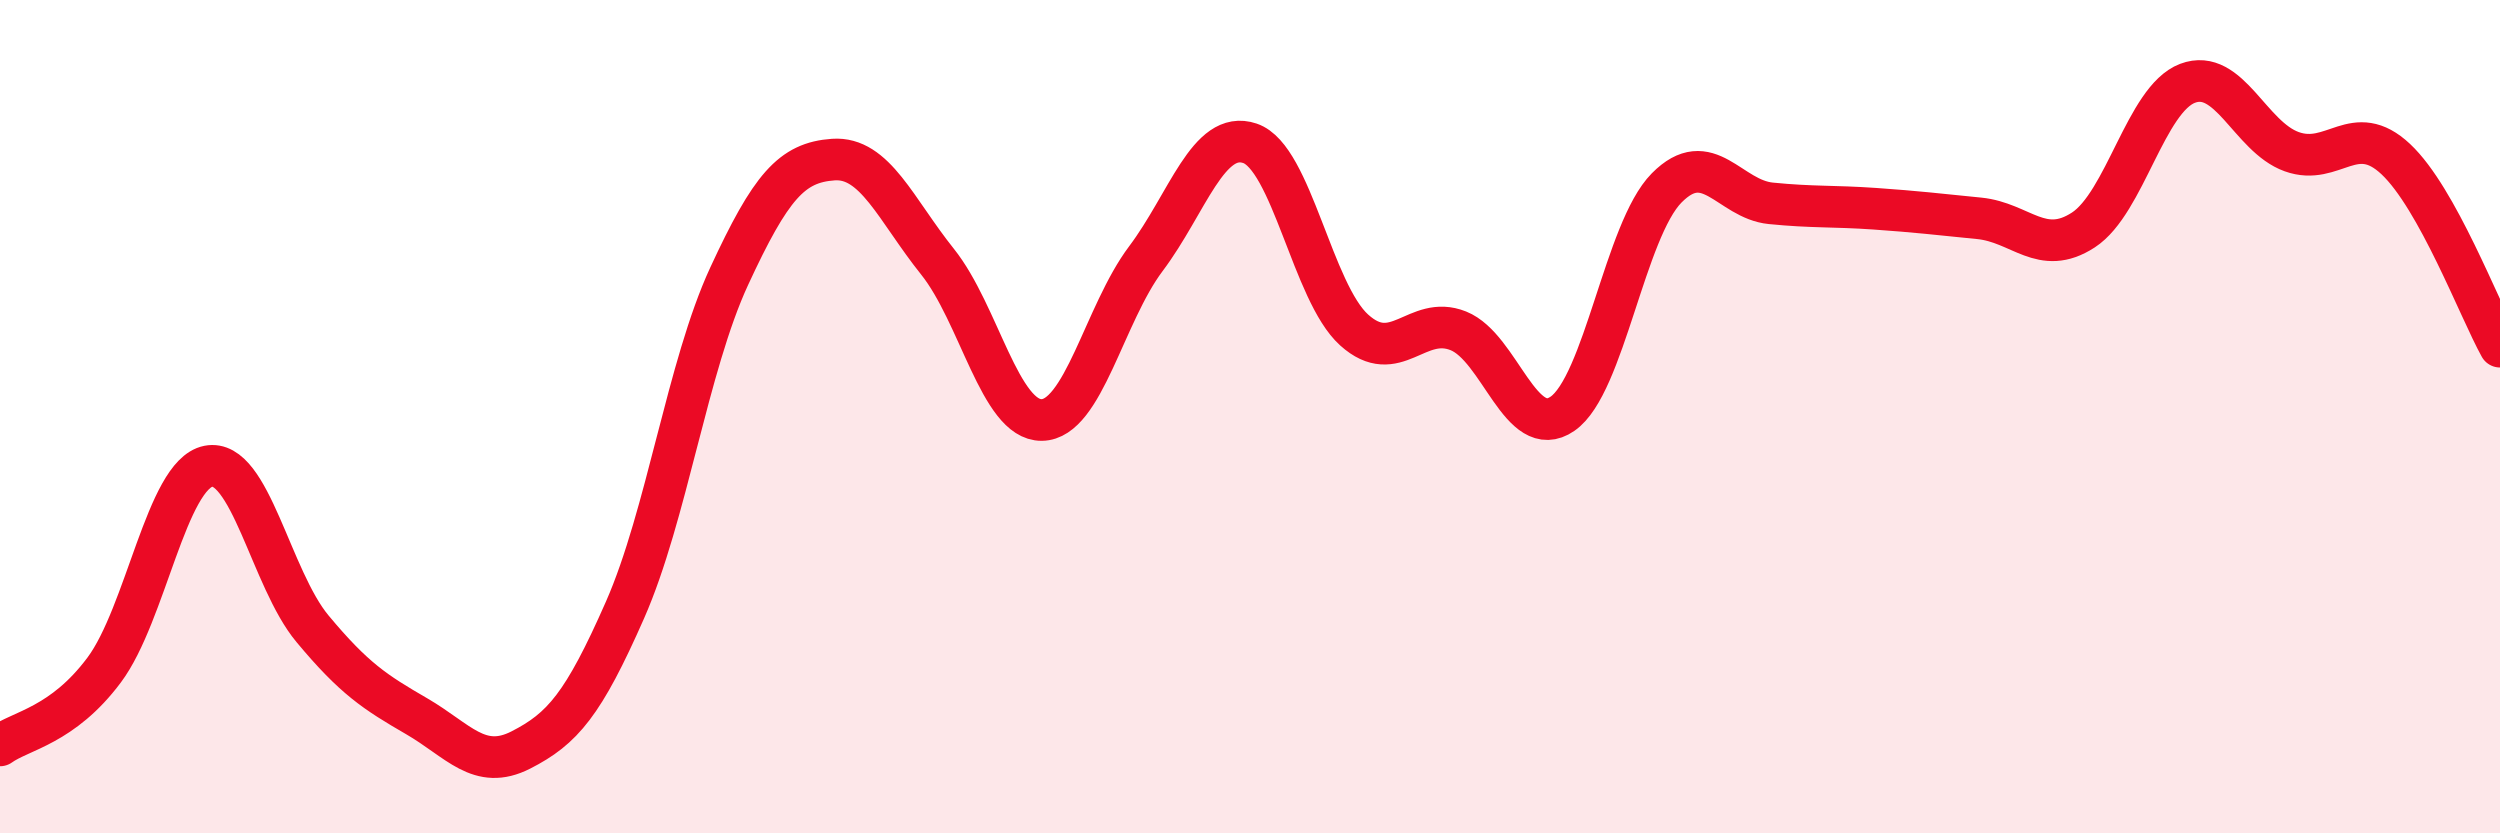
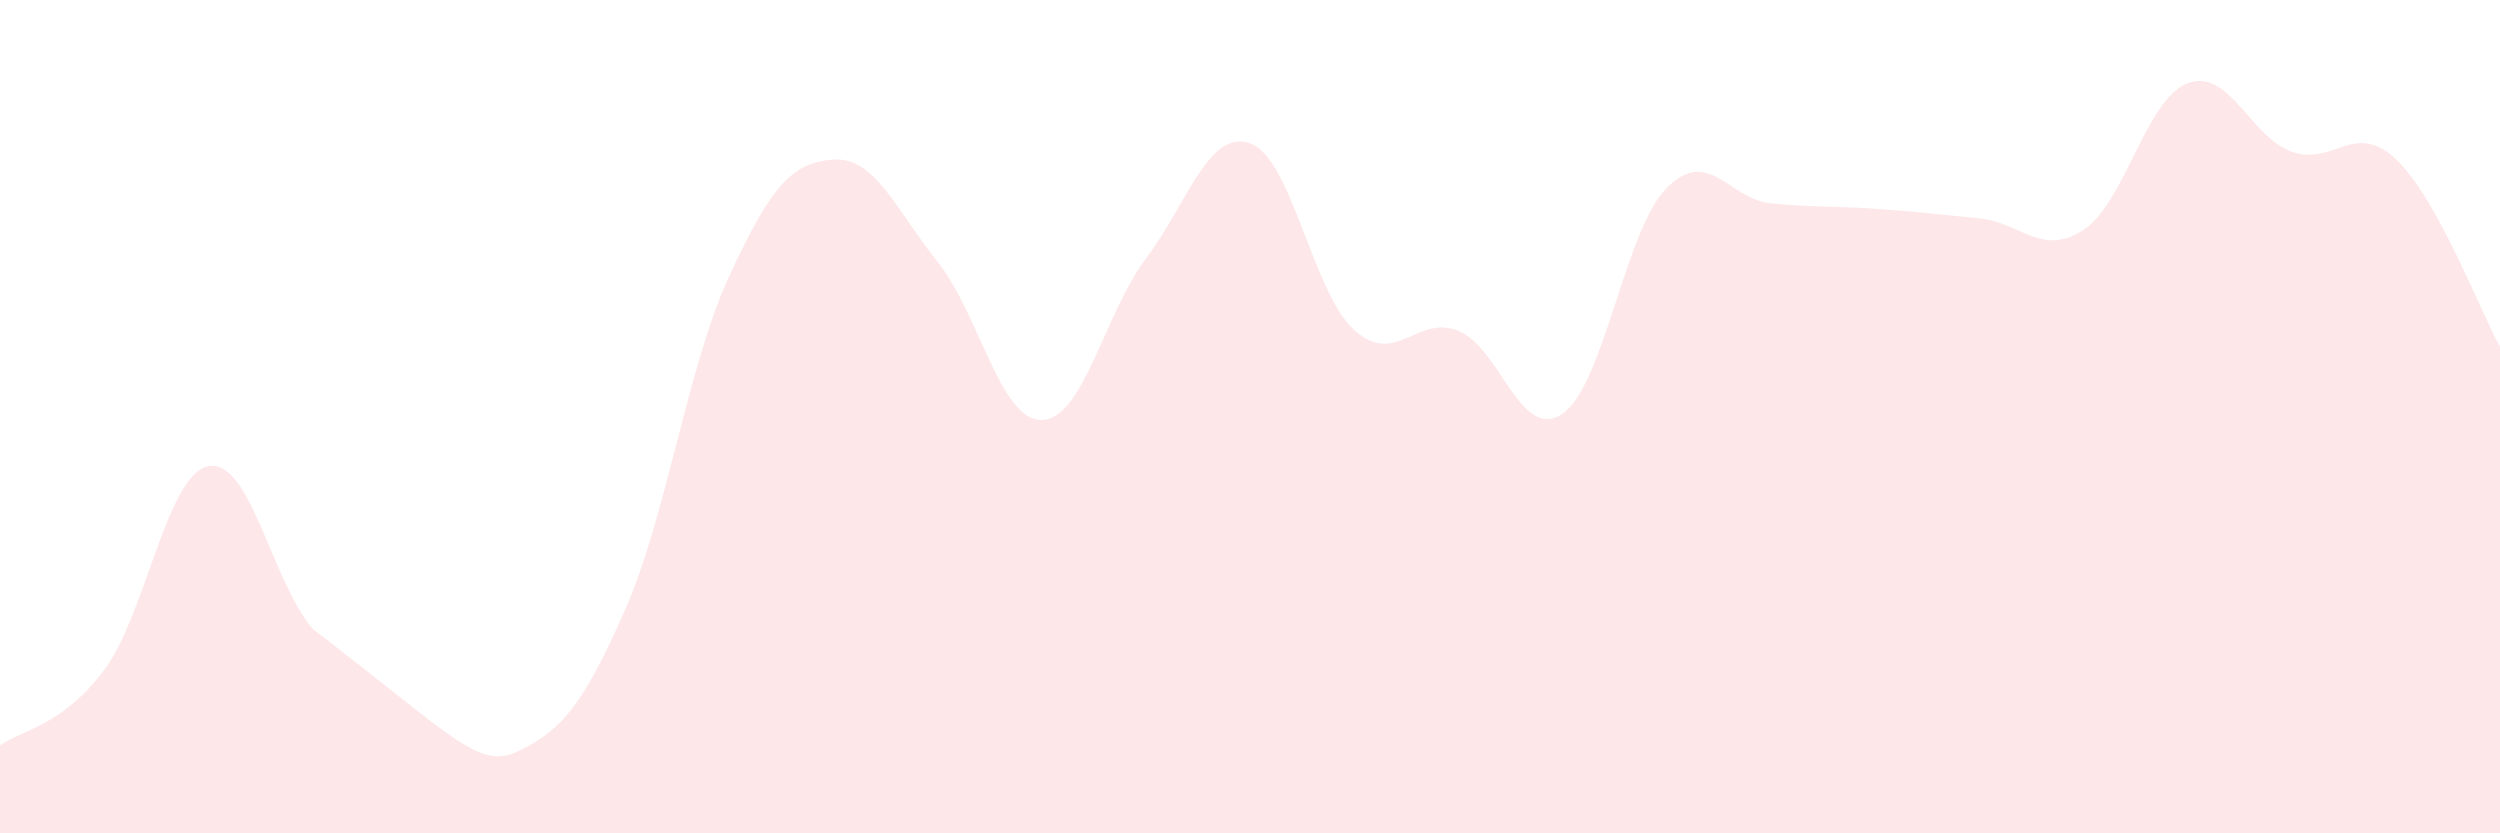
<svg xmlns="http://www.w3.org/2000/svg" width="60" height="20" viewBox="0 0 60 20">
-   <path d="M 0,17.89 C 0.5,17.53 1.5,17.42 2.5,16.08 C 3.5,14.74 4,11.39 5,11.19 C 6,10.99 6.5,13.89 7.5,15.09 C 8.5,16.29 9,16.61 10,17.19 C 11,17.77 11.5,18.51 12.5,18 C 13.5,17.49 14,16.91 15,14.64 C 16,12.37 16.5,8.79 17.5,6.63 C 18.5,4.47 19,3.9 20,3.83 C 21,3.76 21.5,5.03 22.5,6.28 C 23.5,7.53 24,10.09 25,10.08 C 26,10.07 26.5,7.54 27.5,6.21 C 28.5,4.88 29,3.1 30,3.44 C 31,3.78 31.5,7.02 32.5,7.92 C 33.5,8.82 34,7.54 35,7.94 C 36,8.34 36.5,10.62 37.5,9.93 C 38.5,9.24 39,5.52 40,4.51 C 41,3.5 41.5,4.78 42.5,4.88 C 43.5,4.98 44,4.94 45,5.01 C 46,5.08 46.5,5.14 47.5,5.24 C 48.5,5.34 49,6.17 50,5.52 C 51,4.87 51.5,2.38 52.5,2 C 53.5,1.62 54,3.28 55,3.64 C 56,4 56.5,2.88 57.5,3.82 C 58.5,4.76 59.5,7.42 60,8.32L60 20L0 20Z" fill="#EB0A25" opacity="0.1" stroke-linecap="round" stroke-linejoin="round" />
-   <path d="M 0,17.89 C 0.5,17.53 1.5,17.42 2.5,16.08 C 3.5,14.74 4,11.39 5,11.19 C 6,10.99 6.5,13.89 7.5,15.09 C 8.5,16.29 9,16.61 10,17.19 C 11,17.77 11.5,18.51 12.5,18 C 13.5,17.49 14,16.91 15,14.64 C 16,12.37 16.5,8.79 17.5,6.63 C 18.5,4.47 19,3.9 20,3.83 C 21,3.76 21.5,5.03 22.5,6.28 C 23.5,7.53 24,10.09 25,10.08 C 26,10.07 26.5,7.54 27.5,6.21 C 28.5,4.88 29,3.1 30,3.44 C 31,3.78 31.5,7.02 32.5,7.92 C 33.5,8.82 34,7.54 35,7.94 C 36,8.34 36.5,10.62 37.5,9.93 C 38.5,9.24 39,5.52 40,4.51 C 41,3.5 41.5,4.78 42.5,4.88 C 43.5,4.98 44,4.94 45,5.01 C 46,5.08 46.5,5.14 47.5,5.24 C 48.5,5.34 49,6.17 50,5.52 C 51,4.87 51.5,2.38 52.5,2 C 53.5,1.62 54,3.28 55,3.64 C 56,4 56.5,2.88 57.5,3.82 C 58.5,4.76 59.5,7.42 60,8.32" stroke="#EB0A25" stroke-width="1" fill="none" stroke-linecap="round" stroke-linejoin="round" />
+   <path d="M 0,17.89 C 0.5,17.53 1.5,17.42 2.5,16.08 C 3.5,14.74 4,11.39 5,11.19 C 6,10.99 6.5,13.89 7.5,15.09 C 11,17.77 11.5,18.51 12.5,18 C 13.5,17.49 14,16.91 15,14.64 C 16,12.37 16.5,8.79 17.5,6.63 C 18.5,4.47 19,3.9 20,3.83 C 21,3.76 21.5,5.03 22.5,6.28 C 23.5,7.53 24,10.09 25,10.08 C 26,10.07 26.5,7.54 27.5,6.21 C 28.5,4.88 29,3.1 30,3.44 C 31,3.78 31.5,7.02 32.5,7.92 C 33.5,8.82 34,7.54 35,7.94 C 36,8.34 36.5,10.62 37.5,9.93 C 38.5,9.24 39,5.52 40,4.51 C 41,3.5 41.5,4.78 42.5,4.88 C 43.5,4.98 44,4.94 45,5.01 C 46,5.08 46.5,5.14 47.5,5.24 C 48.5,5.34 49,6.17 50,5.52 C 51,4.87 51.5,2.38 52.5,2 C 53.5,1.62 54,3.28 55,3.64 C 56,4 56.5,2.88 57.5,3.82 C 58.5,4.76 59.5,7.42 60,8.32L60 20L0 20Z" fill="#EB0A25" opacity="0.1" stroke-linecap="round" stroke-linejoin="round" />
</svg>